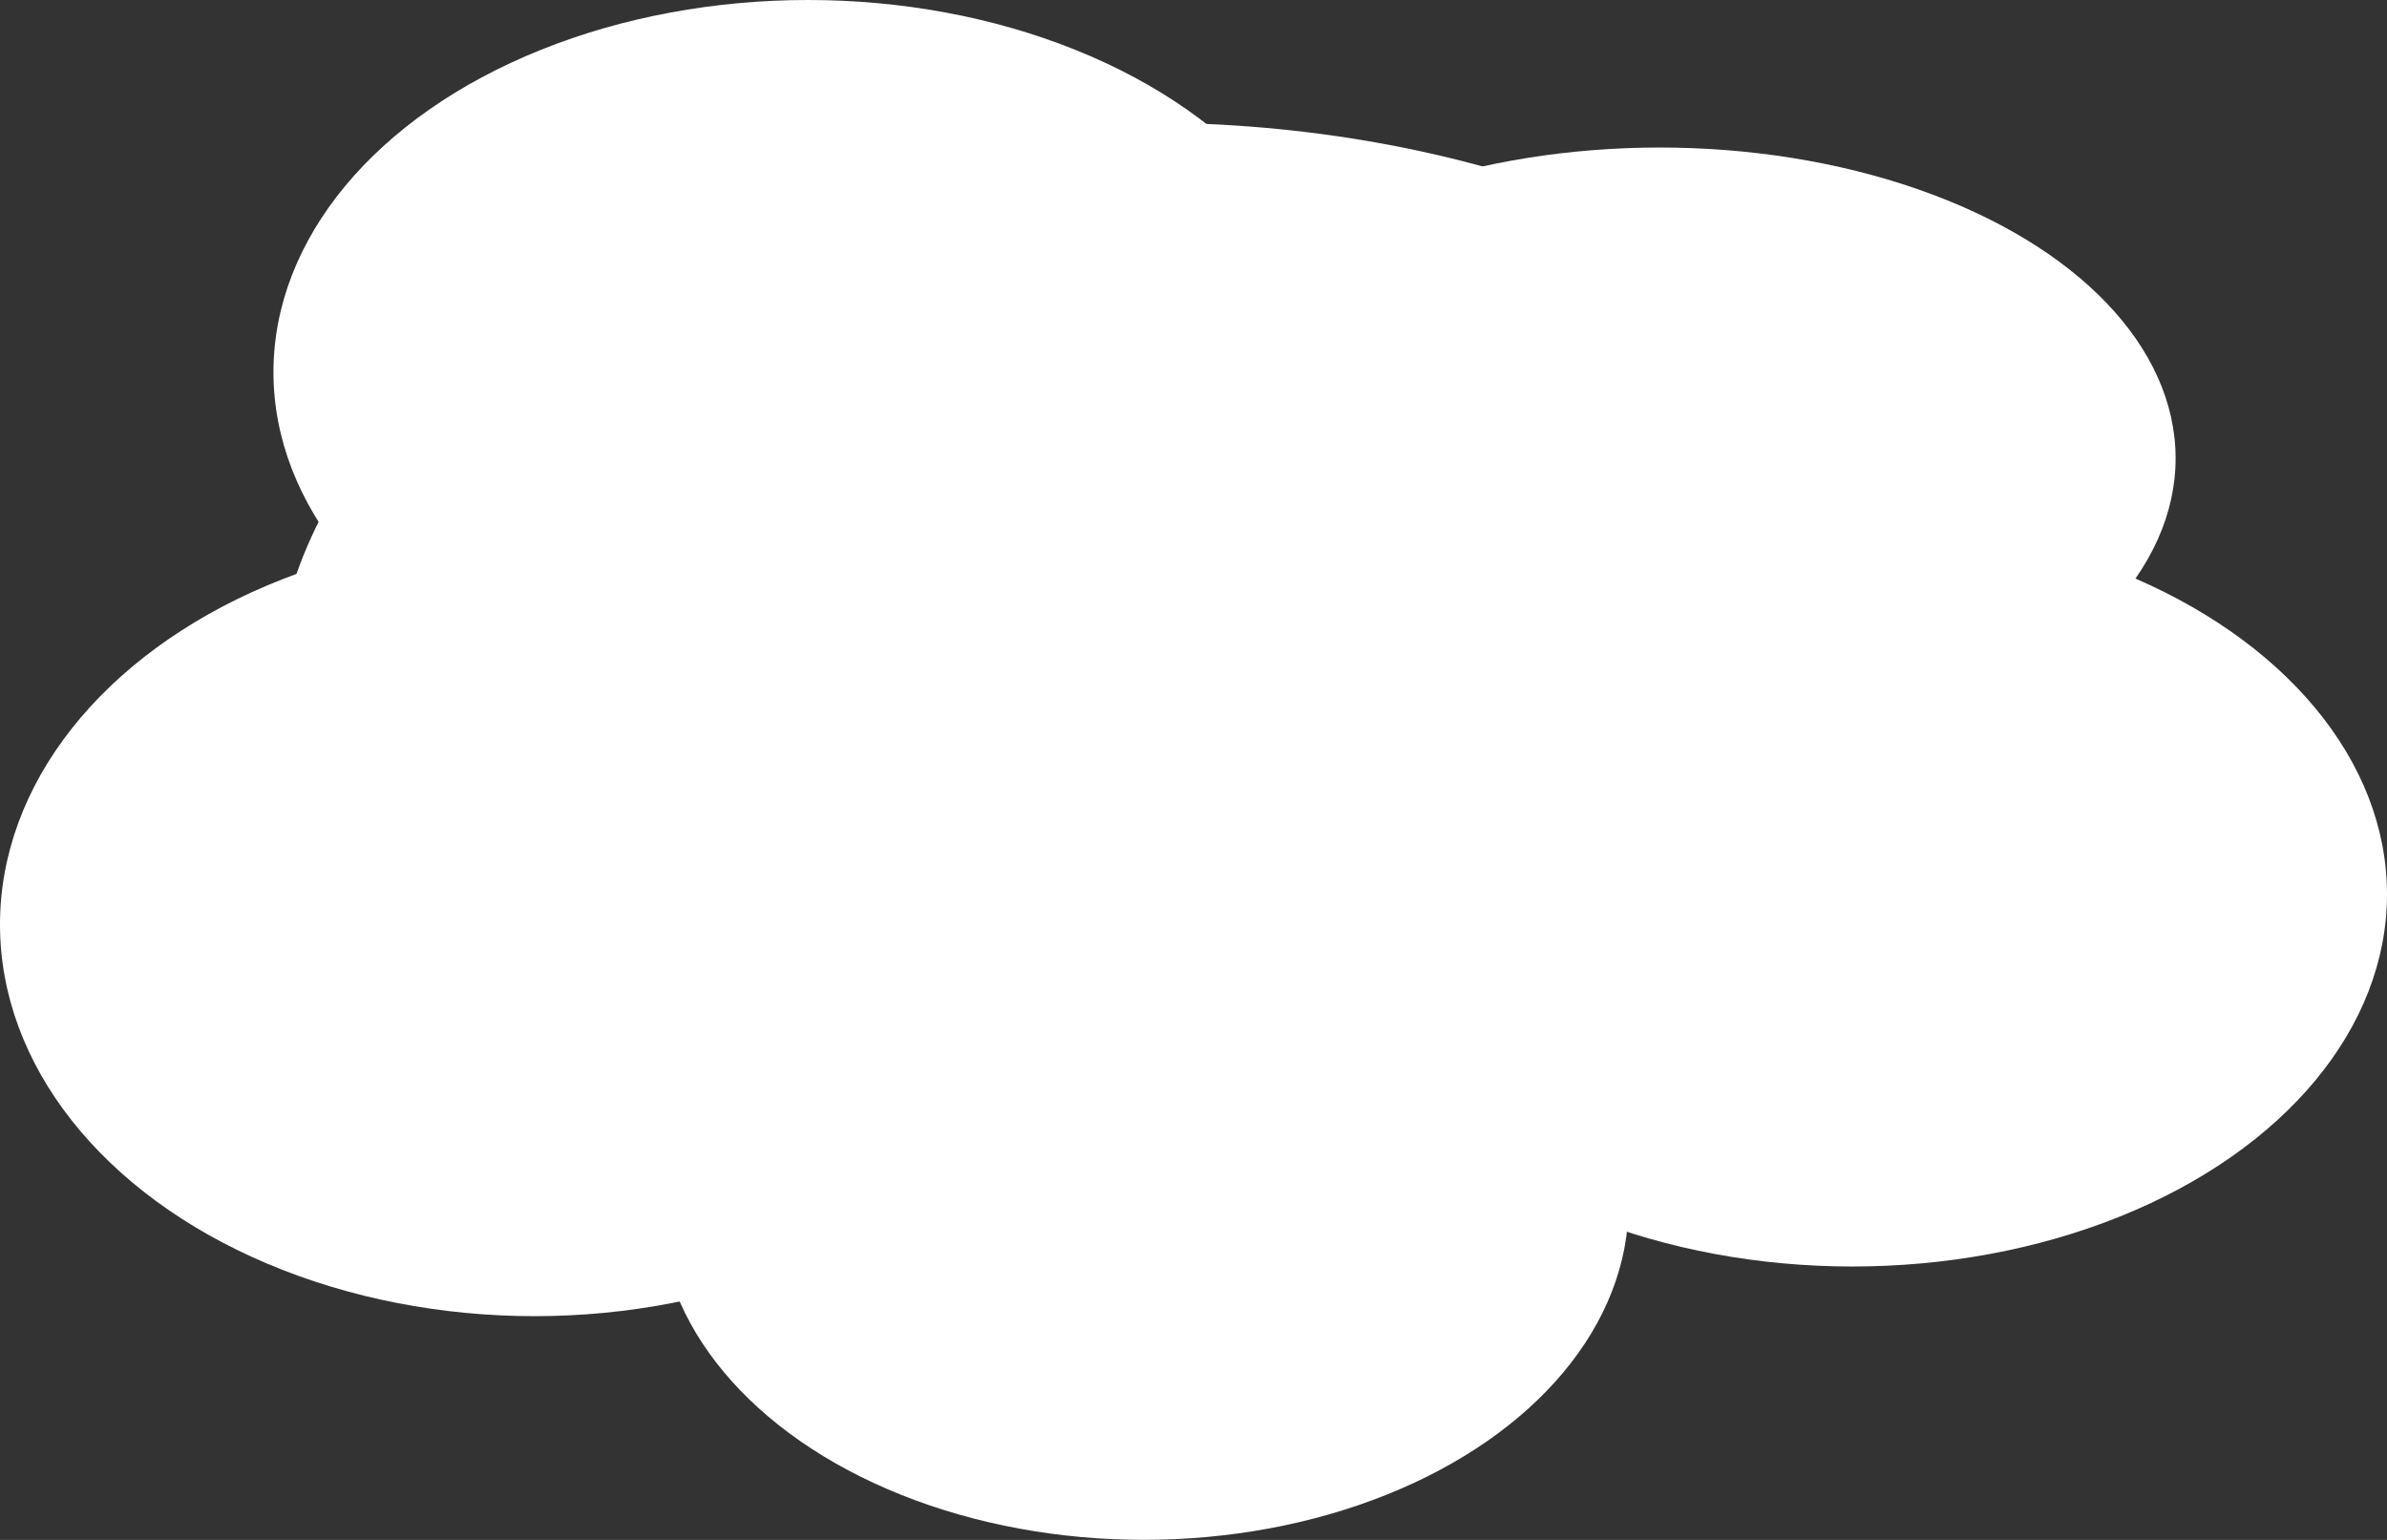
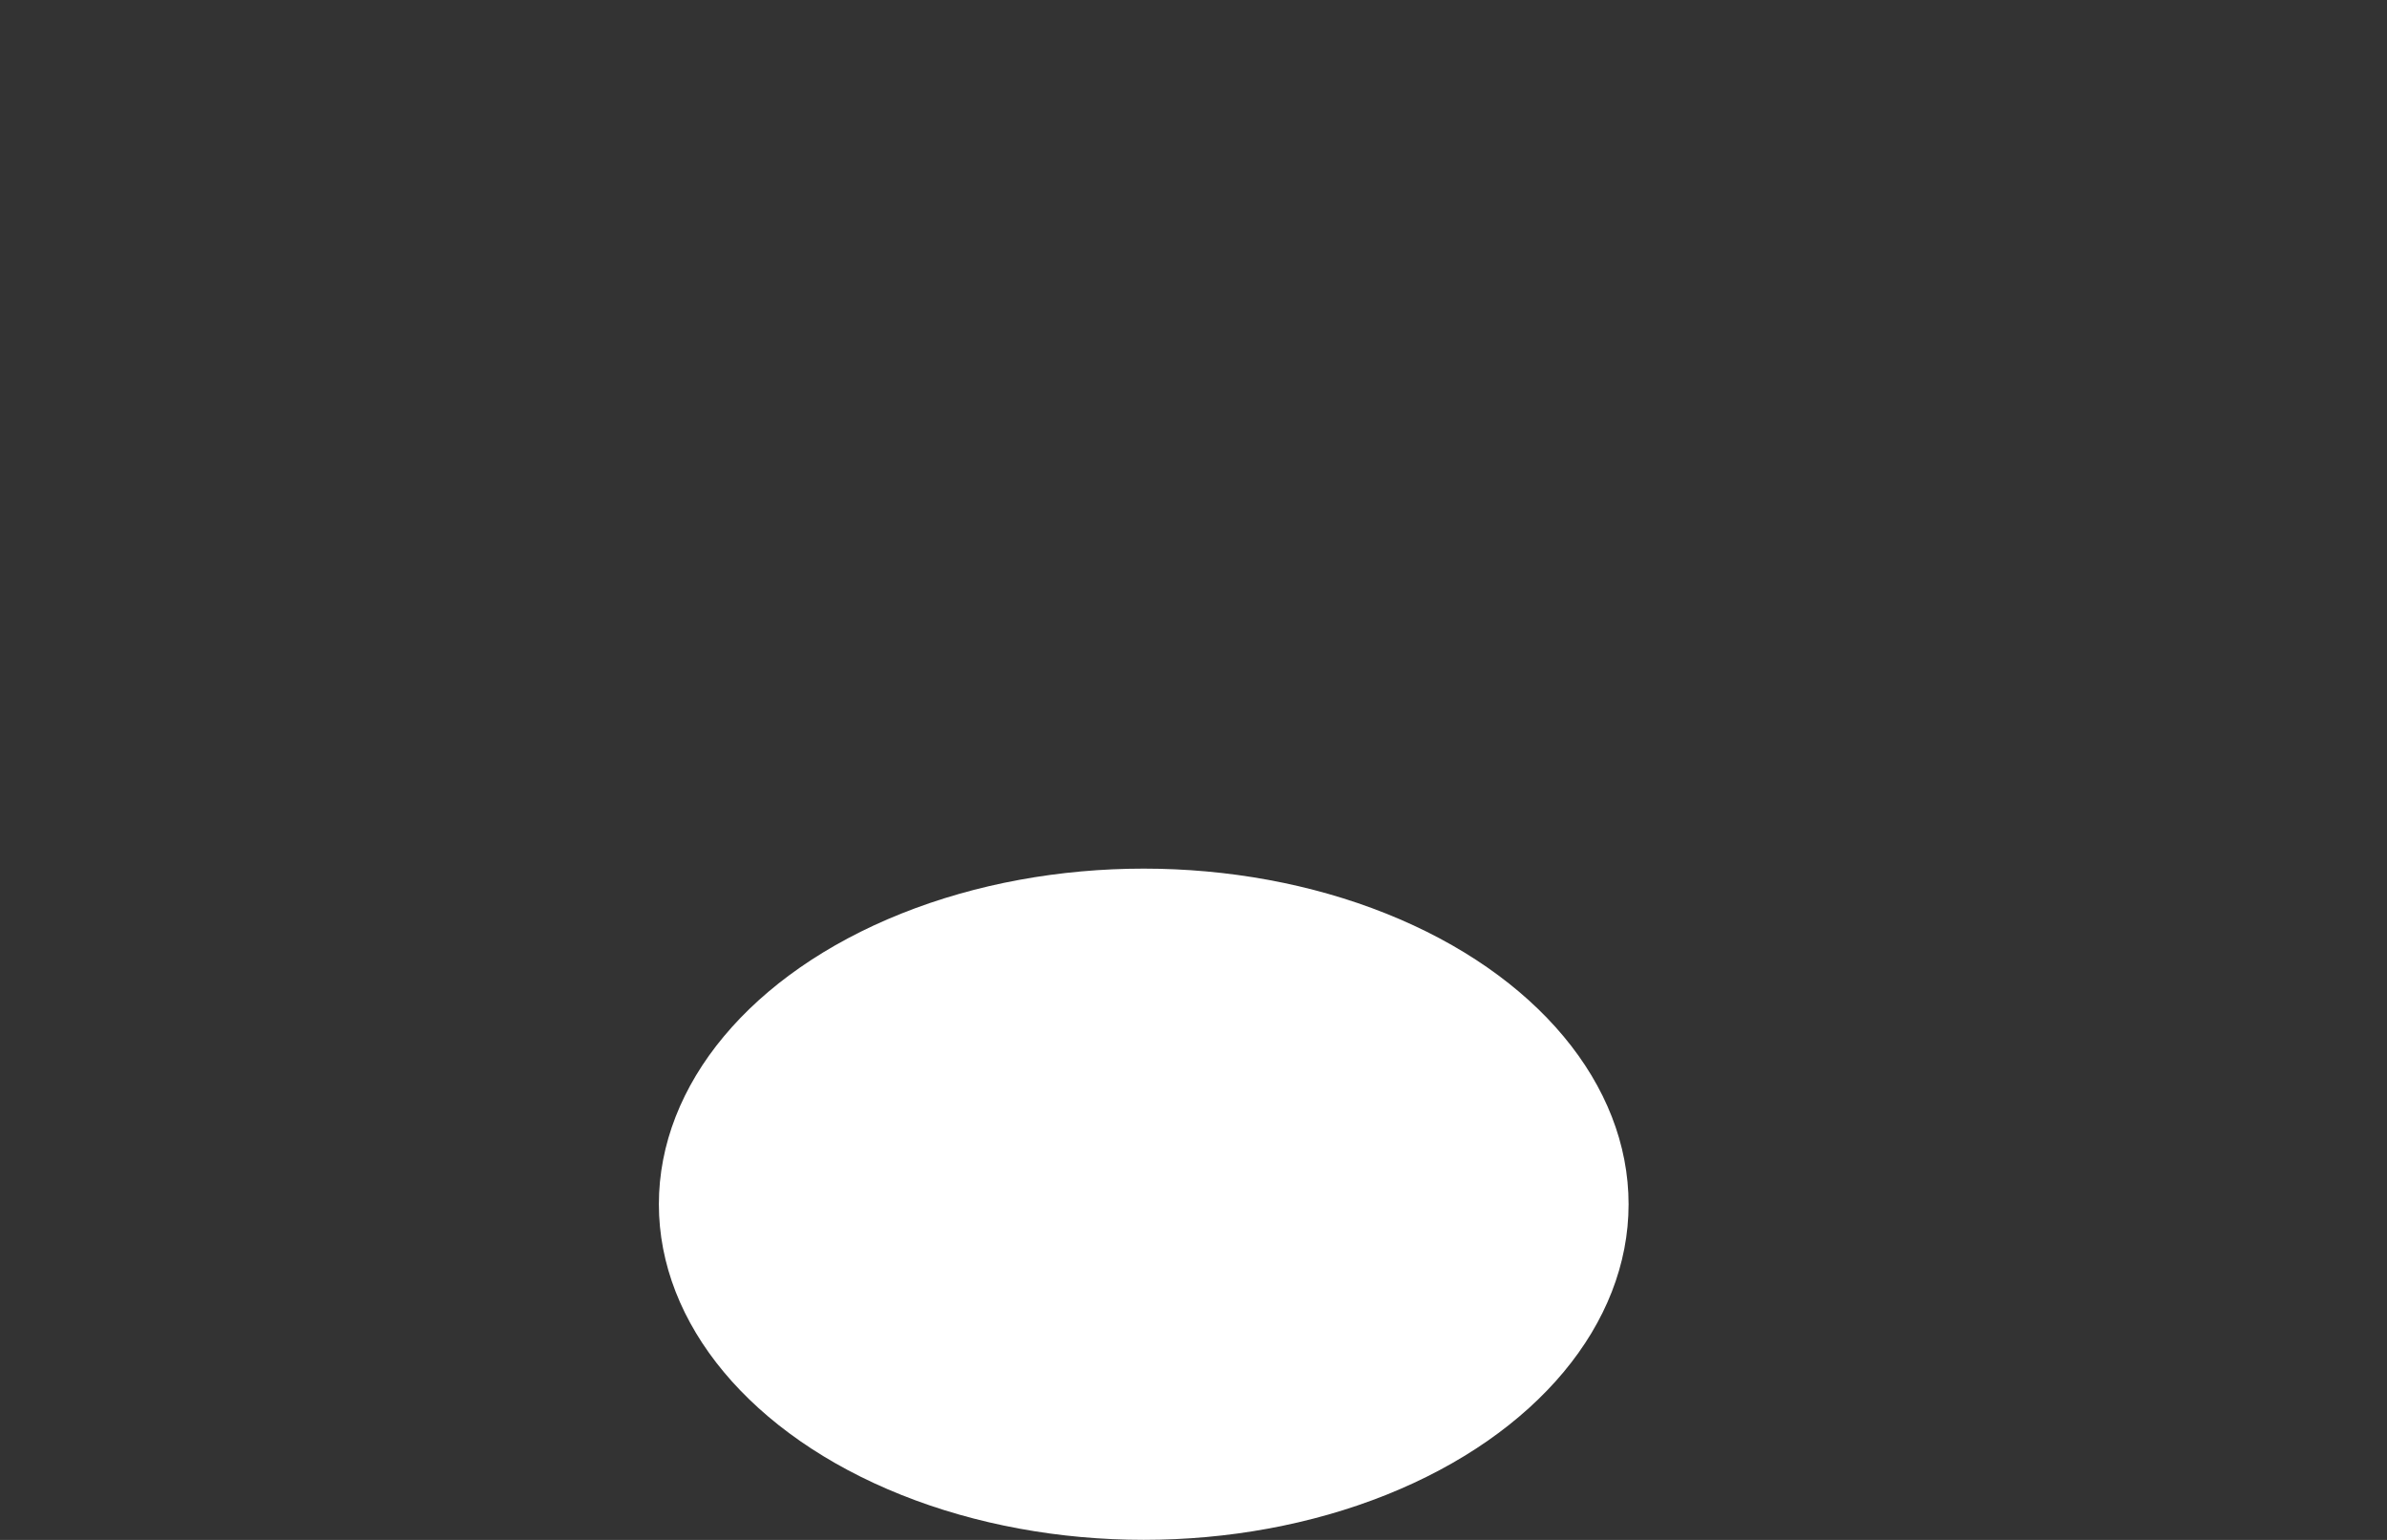
<svg xmlns="http://www.w3.org/2000/svg" viewBox="0 0 240.74 155.32">
  <rect x="0" y="0" width="240.74" height="155.32" fill="#333333" stroke="none" />
  <defs>
    <style>.cls-1{fill:#fff;}</style>
  </defs>
  <g id="レイヤー_2" data-name="レイヤー 2">
    <g id="Cloud">
      <g id="img_cloud_04">
-         <ellipse class="cls-1" cx="115.98" cy="71.31" rx="88.4" ry="58.93" />
-         <ellipse class="cls-1" cx="167.39" cy="46.23" rx="52.03" ry="31.35" />
-         <ellipse class="cls-1" cx="53.92" cy="93.25" rx="53.92" ry="39.5" />
        <ellipse class="cls-1" cx="115.35" cy="121.46" rx="48.9" ry="33.85" />
-         <ellipse class="cls-1" cx="186.82" cy="90.2" rx="53.92" ry="37.54" />
-         <ellipse class="cls-1" cx="81.5" cy="37.54" rx="53.92" ry="37.54" />
      </g>
    </g>
  </g>
</svg>